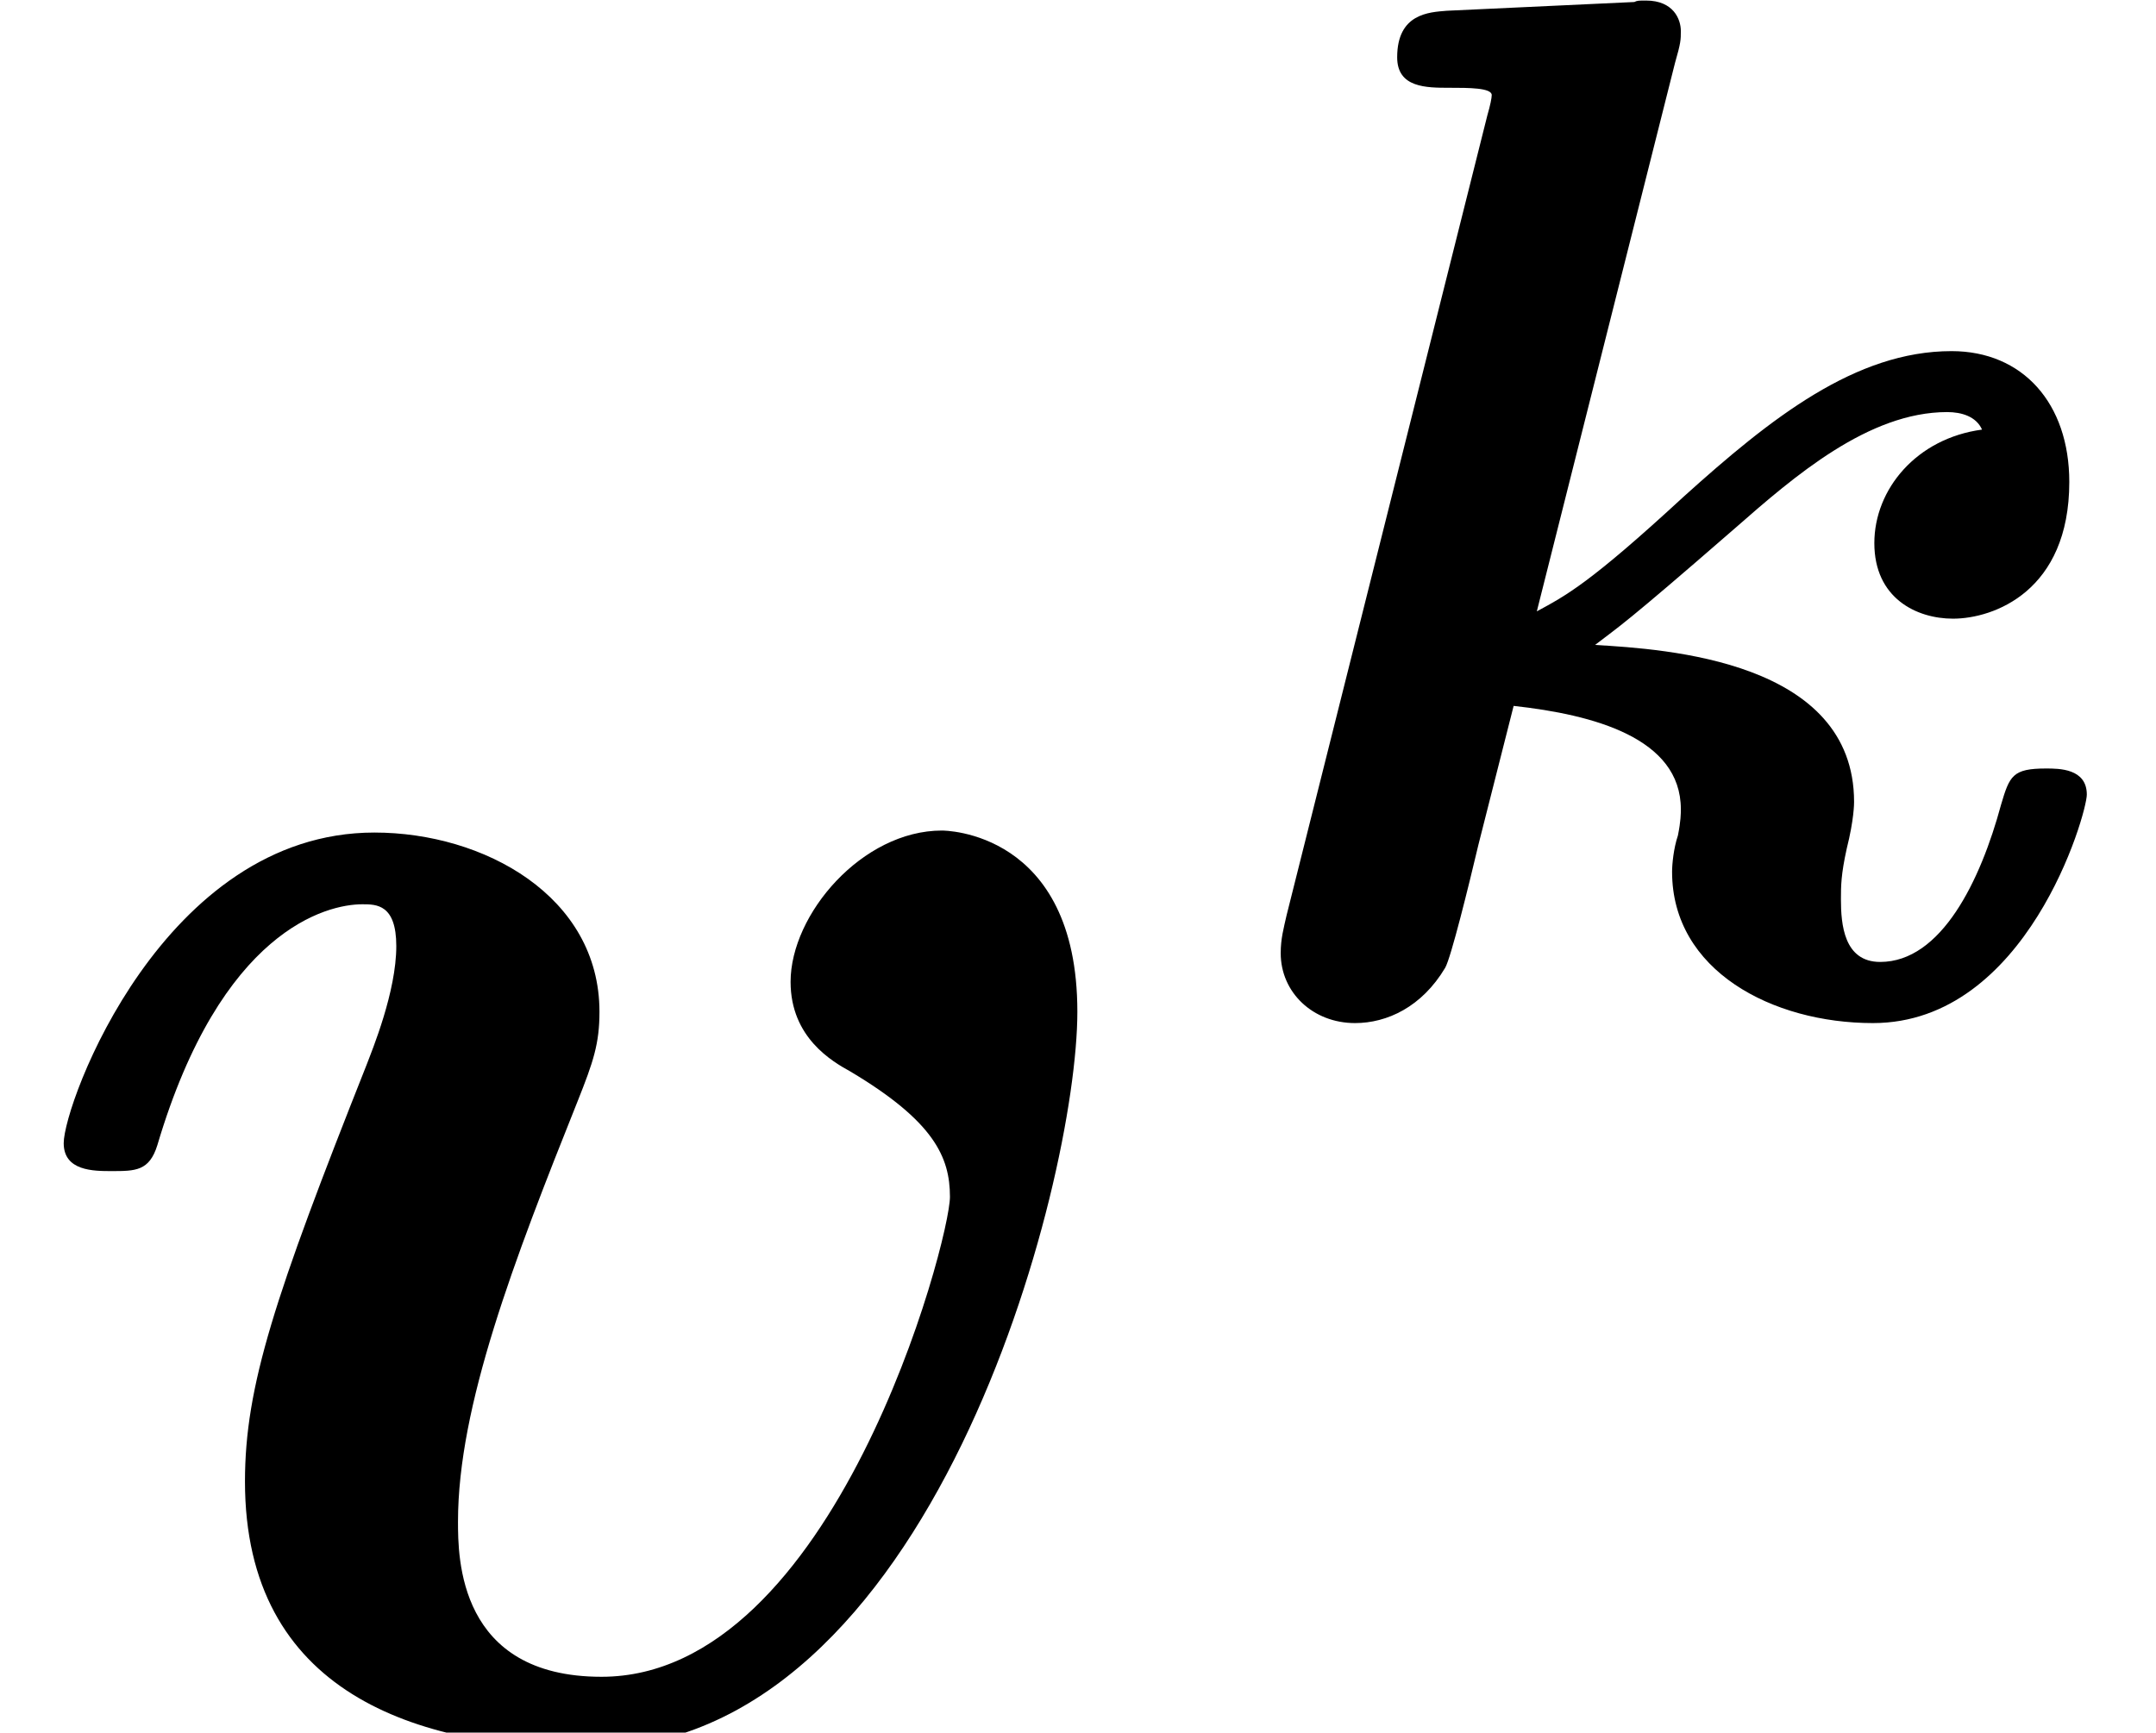
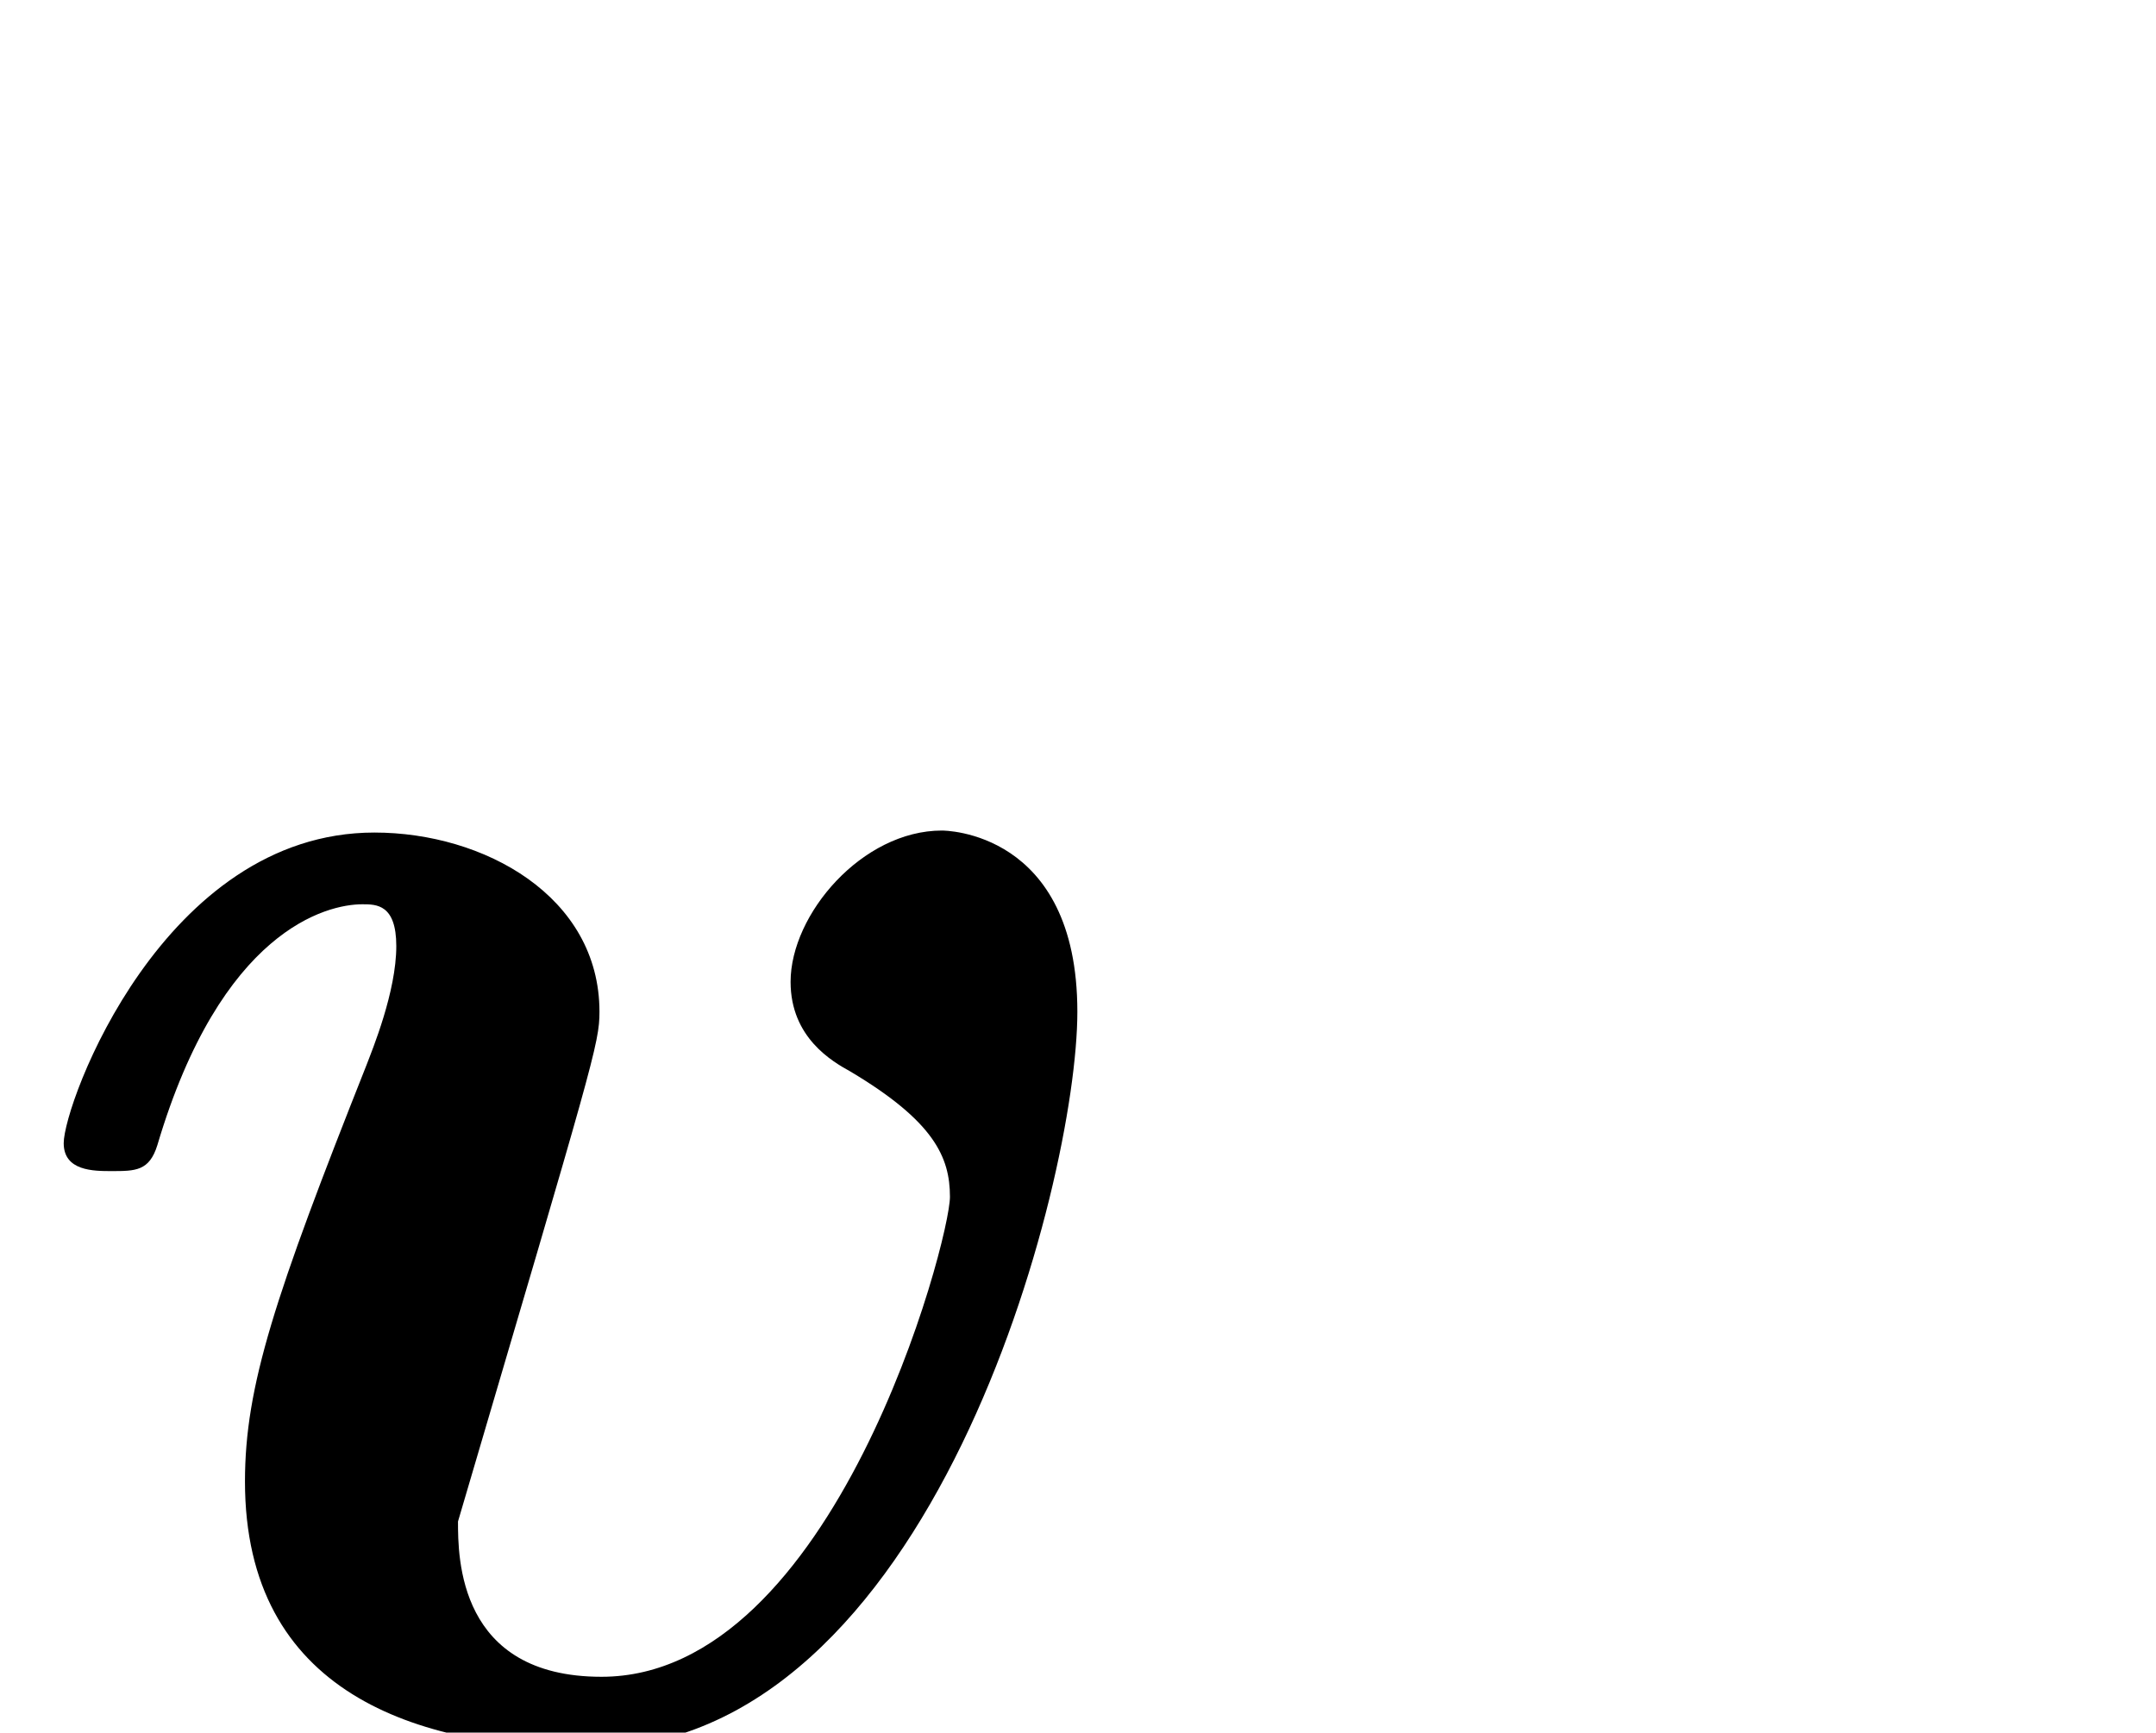
<svg xmlns="http://www.w3.org/2000/svg" xmlns:xlink="http://www.w3.org/1999/xlink" version="1.1" width="11.811pt" height="9.494pt" viewBox="70.735 59.249 11.811 9.494">
  <defs>
-     <path id="g0-107" d="M2.59 -5.189C2.622 -5.3 2.622 -5.316 2.622 -5.364C2.622 -5.428 2.582 -5.531 2.431 -5.531C2.391 -5.531 2.383 -5.531 2.367 -5.523L1.339 -5.475C1.243 -5.467 1.068 -5.46 1.068 -5.22C1.068 -5.053 1.227 -5.053 1.355 -5.053C1.459 -5.053 1.586 -5.053 1.586 -5.013C1.586 -4.997 1.578 -4.957 1.562 -4.902L0.462 -0.518C0.446 -0.446 0.43 -0.391 0.43 -0.311C0.43 -0.096 0.606 0.072 0.837 0.072C1.012 0.072 1.203 -0.016 1.331 -0.231C1.363 -0.287 1.459 -0.677 1.514 -0.909L1.706 -1.666C2.144 -1.618 2.622 -1.49 2.622 -1.1C2.622 -1.076 2.622 -1.036 2.606 -0.956C2.582 -0.885 2.574 -0.797 2.574 -0.757C2.574 -0.215 3.124 0.072 3.674 0.072C4.519 0.072 4.846 -1.076 4.846 -1.18C4.846 -1.323 4.694 -1.323 4.623 -1.323C4.439 -1.323 4.423 -1.283 4.376 -1.124C4.264 -0.709 4.049 -0.263 3.714 -0.263C3.515 -0.263 3.499 -0.47 3.499 -0.606C3.499 -0.677 3.499 -0.741 3.531 -0.885C3.571 -1.044 3.571 -1.132 3.571 -1.14C3.571 -1.913 2.542 -1.977 2.152 -2C2.287 -2.104 2.303 -2.104 2.917 -2.638C3.244 -2.925 3.65 -3.276 4.081 -3.276C4.16 -3.276 4.24 -3.252 4.272 -3.18C3.913 -3.132 3.682 -2.853 3.682 -2.558C3.682 -2.256 3.913 -2.144 4.113 -2.144C4.336 -2.144 4.75 -2.295 4.75 -2.893C4.75 -3.324 4.495 -3.61 4.105 -3.61C3.579 -3.61 3.116 -3.244 2.638 -2.813C2.12 -2.335 1.993 -2.271 1.833 -2.184L2.59 -5.189Z" />
-     <path id="g1-118" d="M5.902 -3.949C5.902 -4.942 5.171 -4.942 5.16 -4.942C4.724 -4.942 4.331 -4.484 4.331 -4.113C4.331 -3.807 4.56 -3.676 4.658 -3.622C5.116 -3.349 5.204 -3.153 5.204 -2.935C5.204 -2.695 4.571 -0.305 3.295 -0.305C2.509 -0.305 2.509 -0.96 2.509 -1.156C2.509 -1.789 2.815 -2.585 3.164 -3.458C3.251 -3.676 3.284 -3.775 3.284 -3.949C3.284 -4.582 2.651 -4.931 2.051 -4.931C0.895 -4.931 0.349 -3.447 0.349 -3.229C0.349 -3.076 0.513 -3.076 0.611 -3.076C0.742 -3.076 0.818 -3.076 0.862 -3.218C1.211 -4.396 1.789 -4.538 1.985 -4.538C2.062 -4.538 2.171 -4.538 2.171 -4.309C2.171 -4.058 2.04 -3.742 2.007 -3.655C1.505 -2.389 1.342 -1.898 1.342 -1.375C1.342 -0.218 2.28 0.087 3.229 0.087C5.105 0.087 5.902 -3.011 5.902 -3.949Z" />
+     <path id="g1-118" d="M5.902 -3.949C5.902 -4.942 5.171 -4.942 5.16 -4.942C4.724 -4.942 4.331 -4.484 4.331 -4.113C4.331 -3.807 4.56 -3.676 4.658 -3.622C5.116 -3.349 5.204 -3.153 5.204 -2.935C5.204 -2.695 4.571 -0.305 3.295 -0.305C2.509 -0.305 2.509 -0.96 2.509 -1.156C3.251 -3.676 3.284 -3.775 3.284 -3.949C3.284 -4.582 2.651 -4.931 2.051 -4.931C0.895 -4.931 0.349 -3.447 0.349 -3.229C0.349 -3.076 0.513 -3.076 0.611 -3.076C0.742 -3.076 0.818 -3.076 0.862 -3.218C1.211 -4.396 1.789 -4.538 1.985 -4.538C2.062 -4.538 2.171 -4.538 2.171 -4.309C2.171 -4.058 2.04 -3.742 2.007 -3.655C1.505 -2.389 1.342 -1.898 1.342 -1.375C1.342 -0.218 2.28 0.087 3.229 0.087C5.105 0.087 5.902 -3.011 5.902 -3.949Z" />
  </defs>
  <g id="page1">
    <use x="70.735" y="68.742" xlink:href="#g1-118" />
    <use x="77.321" y="64.783" xlink:href="#g0-107" />
  </g>
</svg>